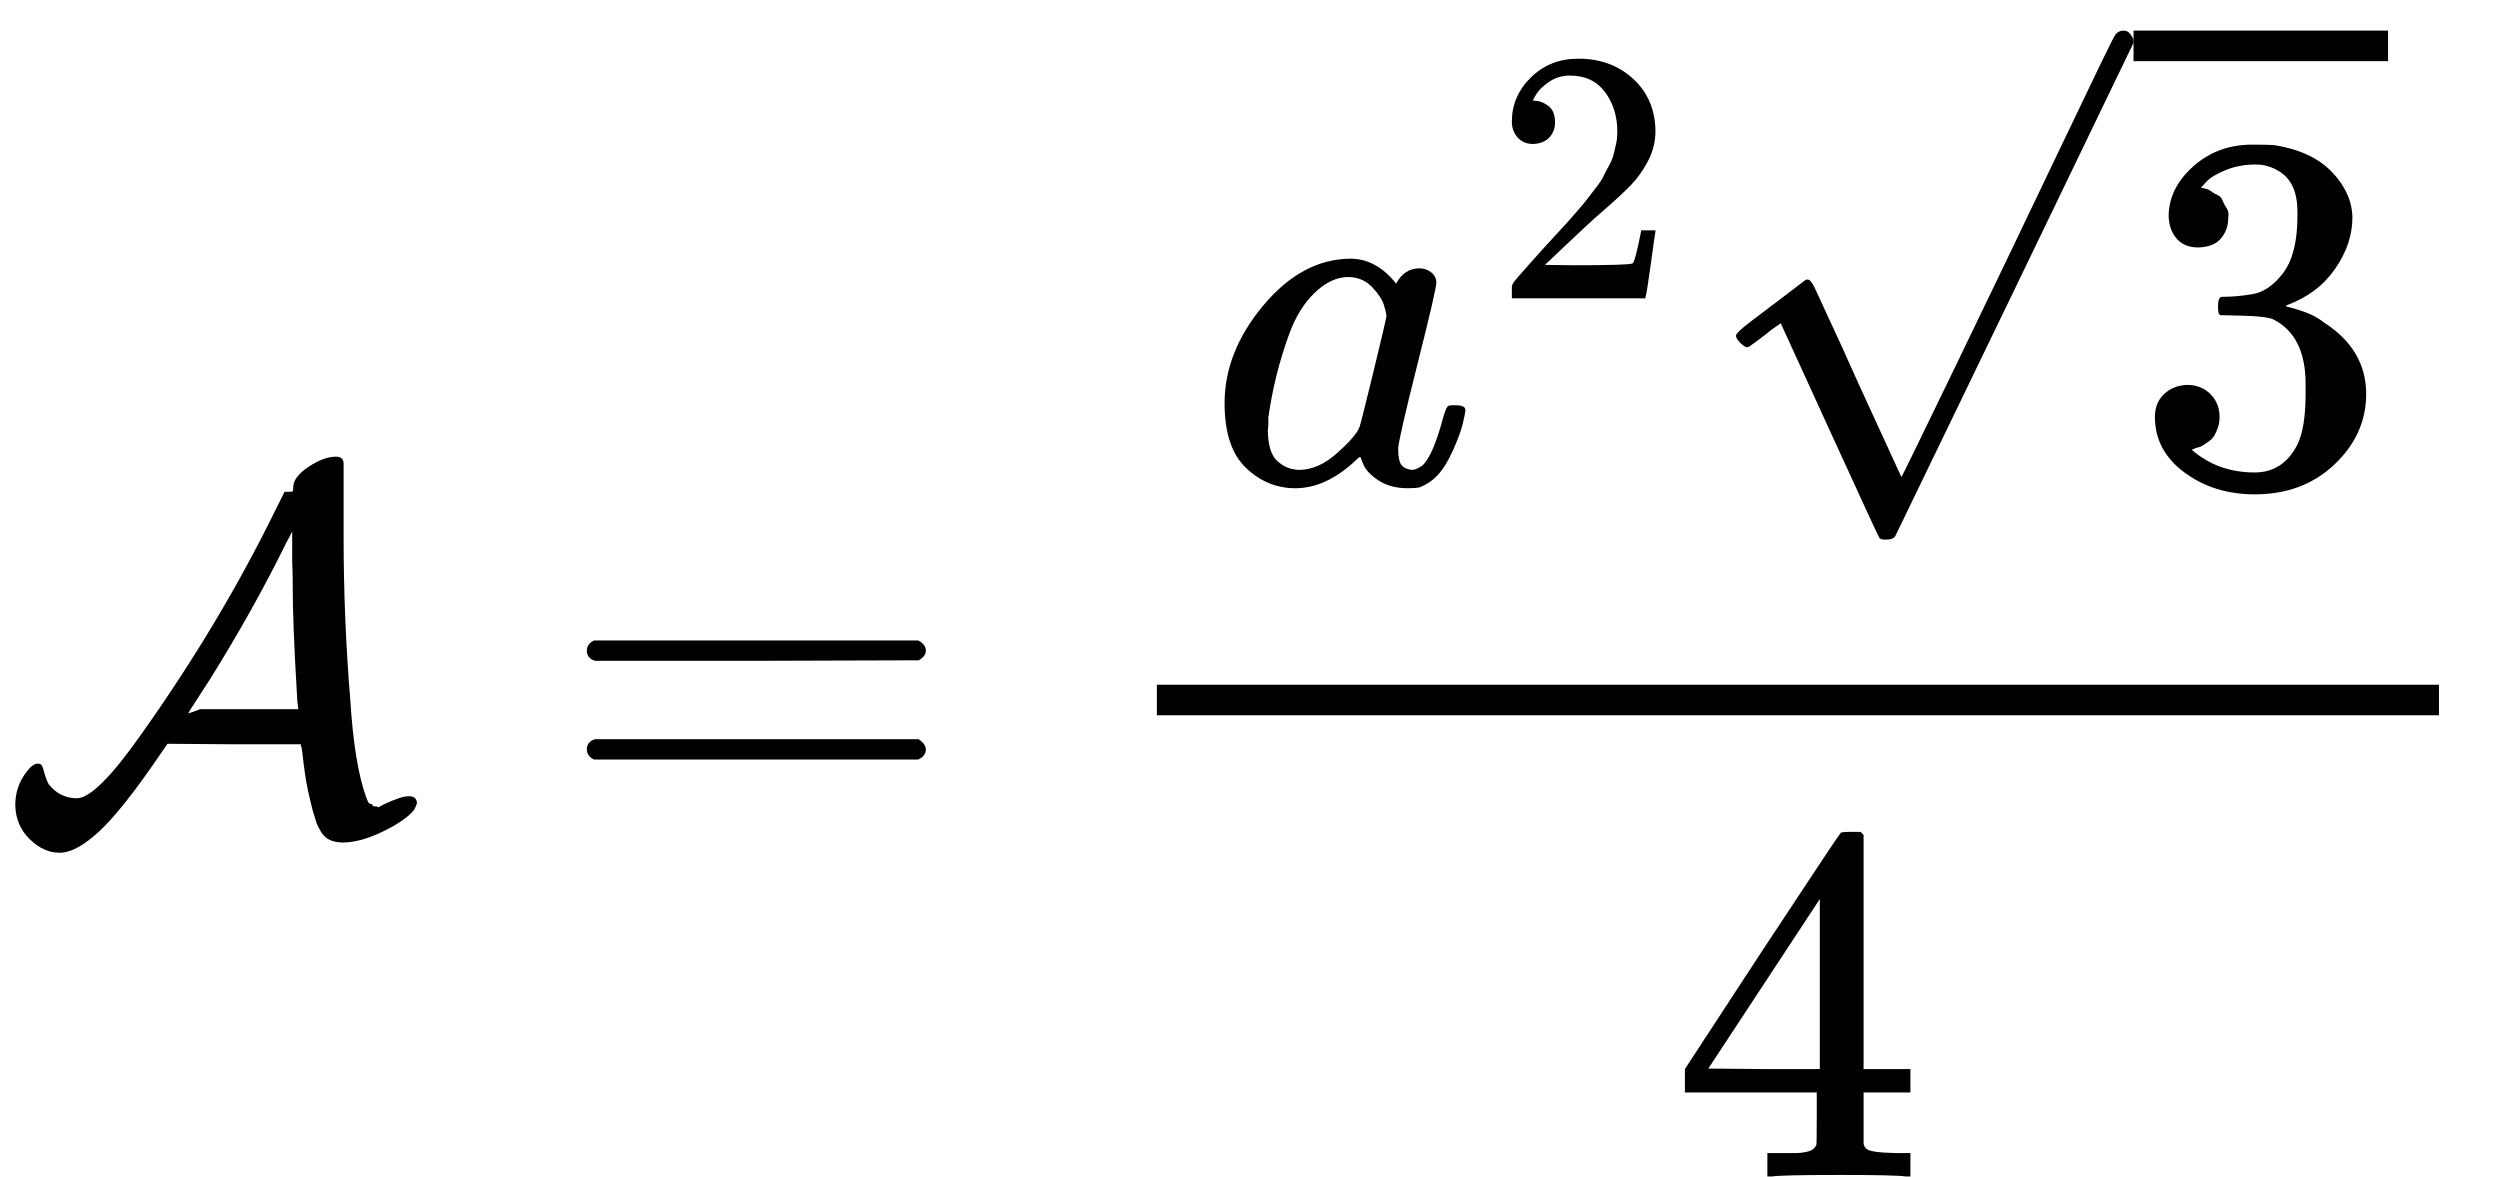
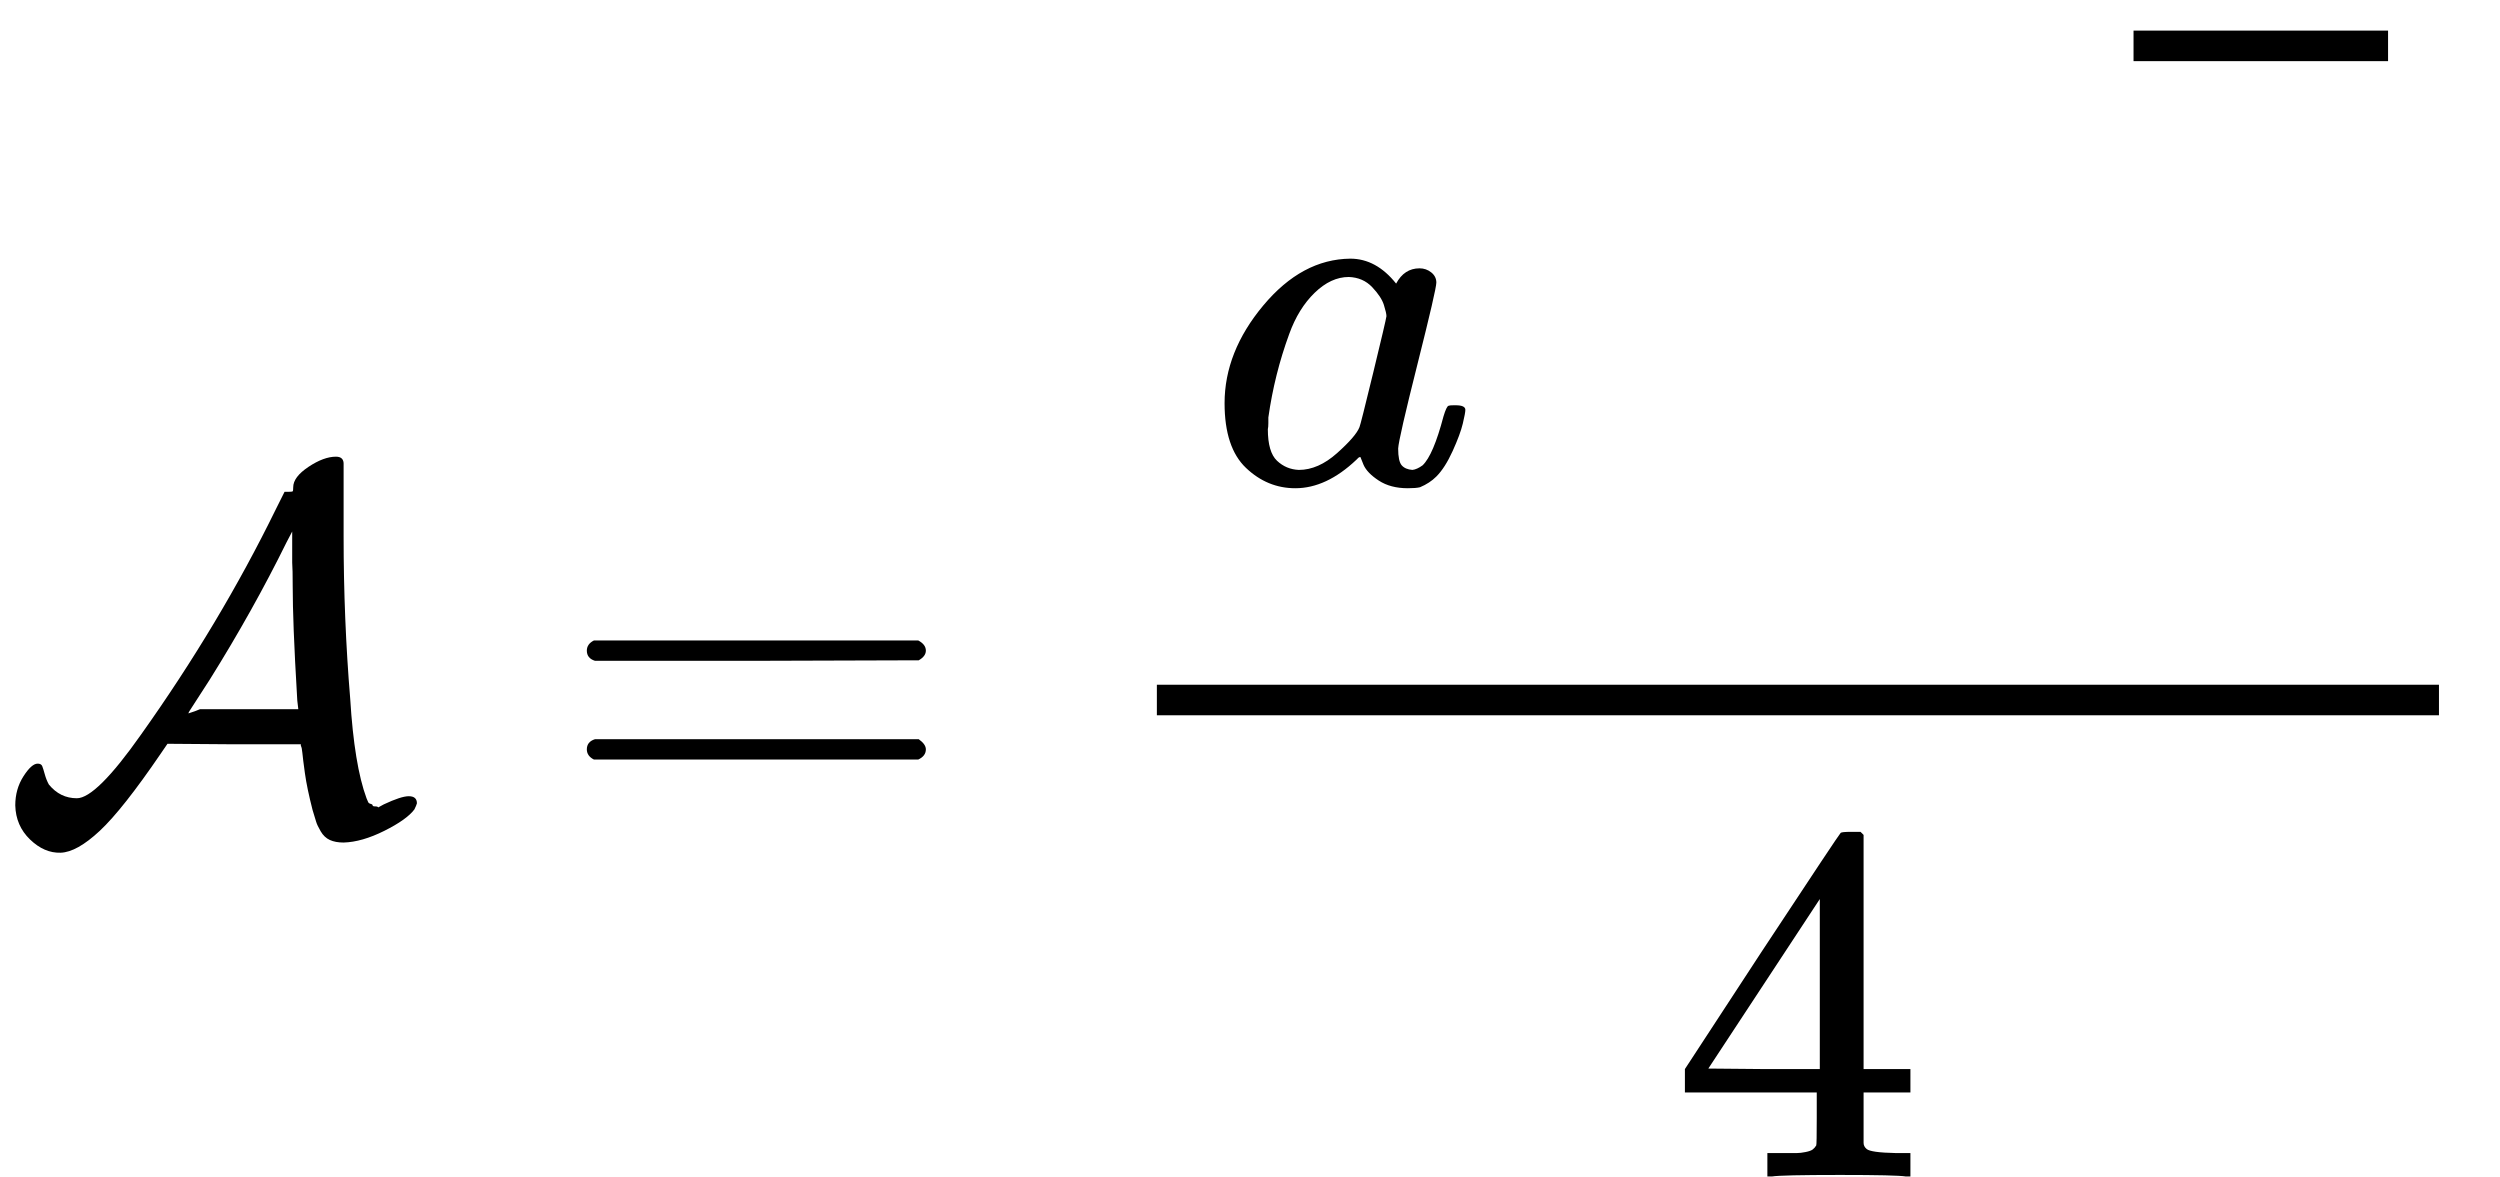
<svg xmlns="http://www.w3.org/2000/svg" xmlns:xlink="http://www.w3.org/1999/xlink" width="88.888px" height="41.832px" viewBox="0 -1625 4911.1 2311" aria-hidden="true" style="" version="1.1" id="svg15">
  <defs id="defs1">
    <path id="MJX-24-TEX-C-41" d="M576 668Q576 688 606 708T660 728Q676 728 675 712V571Q675 409 688 252Q696 122 720 57Q722 53 723 50T728 46T732 43T737 41T743 39L754 45Q788 61 803 61Q819 61 819 47Q818 43 814 35Q799 15 755 -7T675 -30Q659 -30 648 -25T630 -8T621 11T614 34Q603 77 599 106T594 146T591 160V163H460L329 164L316 145Q241 35 196 -7T119 -50T59 -24T30 43Q30 75 46 100T74 125Q81 125 83 120T88 104T96 84Q118 57 151 57Q189 57 277 182Q432 400 542 625L559 659H567Q574 659 575 660T576 668ZM584 249Q579 333 577 386T575 473T574 520V581L563 560Q497 426 412 290L372 228L370 224H371L383 228L393 232H586L584 249Z" />
    <path id="MJX-24-TEX-N-3D" d="M56 347Q56 360 70 367H707Q722 359 722 347Q722 336 708 328L390 327H72Q56 332 56 347ZM56 153Q56 168 72 173H708Q722 163 722 153Q722 140 707 133H70Q56 140 56 153Z" />
    <path id="MJX-24-TEX-I-1D44E" d="M33 157Q33 258 109 349T280 441Q331 441 370 392Q386 422 416 422Q429 422 439 414T449 394Q449 381 412 234T374 68Q374 43 381 35T402 26Q411 27 422 35Q443 55 463 131Q469 151 473 152Q475 153 483 153H487Q506 153 506 144Q506 138 501 117T481 63T449 13Q436 0 417 -8Q409 -10 393 -10Q359 -10 336 5T306 36L300 51Q299 52 296 50Q294 48 292 46Q233 -10 172 -10Q117 -10 75 30T33 157ZM351 328Q351 334 346 350T323 385T277 405Q242 405 210 374T160 293Q131 214 119 129Q119 126 119 118T118 106Q118 61 136 44T179 26Q217 26 254 59T298 110Q300 114 325 217T351 328Z" />
-     <path id="MJX-24-TEX-N-32" d="M109 429Q82 429 66 447T50 491Q50 562 103 614T235 666Q326 666 387 610T449 465Q449 422 429 383T381 315T301 241Q265 210 201 149L142 93L218 92Q375 92 385 97Q392 99 409 186V189H449V186Q448 183 436 95T421 3V0H50V19V31Q50 38 56 46T86 81Q115 113 136 137Q145 147 170 174T204 211T233 244T261 278T284 308T305 340T320 369T333 401T340 431T343 464Q343 527 309 573T212 619Q179 619 154 602T119 569T109 550Q109 549 114 549Q132 549 151 535T170 489Q170 464 154 447T109 429Z" />
-     <path id="MJX-24-TEX-N-221A" d="M95 178Q89 178 81 186T72 200T103 230T169 280T207 309Q209 311 212 311H213Q219 311 227 294T281 177Q300 134 312 108L397 -77Q398 -77 501 136T707 565T814 786Q820 800 834 800Q841 800 846 794T853 782V776L620 293L385 -193Q381 -200 366 -200Q357 -200 354 -197Q352 -195 256 15L160 225L144 214Q129 202 113 190T95 178Z" />
-     <path id="MJX-24-TEX-N-33" d="M127 463Q100 463 85 480T69 524Q69 579 117 622T233 665Q268 665 277 664Q351 652 390 611T430 522Q430 470 396 421T302 350L299 348Q299 347 308 345T337 336T375 315Q457 262 457 175Q457 96 395 37T238 -22Q158 -22 100 21T42 130Q42 158 60 175T105 193Q133 193 151 175T169 130Q169 119 166 110T159 94T148 82T136 74T126 70T118 67L114 66Q165 21 238 21Q293 21 321 74Q338 107 338 175V195Q338 290 274 322Q259 328 213 329L171 330L168 332Q166 335 166 348Q166 366 174 366Q202 366 232 371Q266 376 294 413T322 525V533Q322 590 287 612Q265 626 240 626Q208 626 181 615T143 592T132 580H135Q138 579 143 578T153 573T165 566T175 555T183 540T186 520Q186 498 172 481T127 463Z" />
    <path id="MJX-24-TEX-N-34" d="M462 0Q444 3 333 3Q217 3 199 0H190V46H221Q241 46 248 46T265 48T279 53T286 61Q287 63 287 115V165H28V211L179 442Q332 674 334 675Q336 677 355 677H373L379 671V211H471V165H379V114Q379 73 379 66T385 54Q393 47 442 46H471V0H462ZM293 211V545L74 212L183 211H293Z" />
  </defs>
  <g stroke="#000000" fill="#000000" stroke-width="0" transform="scale(1,-1)" id="g15">
    <g data-mml-node="math" id="g14">
      <g data-mml-node="TeXAtom" data-mjx-texclass="ORD" id="g2">
        <g data-mml-node="mi" id="g1">
          <use data-c="41" xlink:href="#MJX-24-TEX-C-41" id="use1" />
        </g>
      </g>
      <g data-mml-node="mo" transform="translate(1096.8,0)" id="g3">
        <use data-c="3D" xlink:href="#MJX-24-TEX-N-3D" id="use2" />
      </g>
      <g data-mml-node="mfrac" transform="translate(2152.6,0)" id="g13">
        <g data-mml-node="mrow" transform="translate(220,676)" id="g11">
          <g data-mml-node="msup" id="g6">
            <g data-mml-node="mi" id="g4">
              <use data-c="1D44E" xlink:href="#MJX-24-TEX-I-1D44E" id="use3" />
            </g>
            <g data-mml-node="mn" transform="translate(562,363) scale(0.707)" id="g5">
              <use data-c="32" xlink:href="#MJX-24-TEX-N-32" id="use4" />
            </g>
          </g>
          <g data-mml-node="msqrt" transform="translate(965.6,0)" id="g10">
            <g transform="translate(853,0)" id="g8">
              <g data-mml-node="mn" id="g7">
                <use data-c="33" xlink:href="#MJX-24-TEX-N-33" id="use6" />
              </g>
            </g>
            <g data-mml-node="mo" transform="translate(0,89)" id="g9">
              <use data-c="221A" xlink:href="#MJX-24-TEX-N-221A" id="use8" />
            </g>
            <rect width="500" height="60" x="853" y="829" id="rect9" />
          </g>
        </g>
        <g data-mml-node="mn" transform="translate(1129.3,-686)" id="g12">
          <use data-c="34" xlink:href="#MJX-24-TEX-N-34" id="use11" />
        </g>
        <rect width="2518.6" height="60" x="120" y="220" id="rect12" />
      </g>
    </g>
  </g>
</svg>